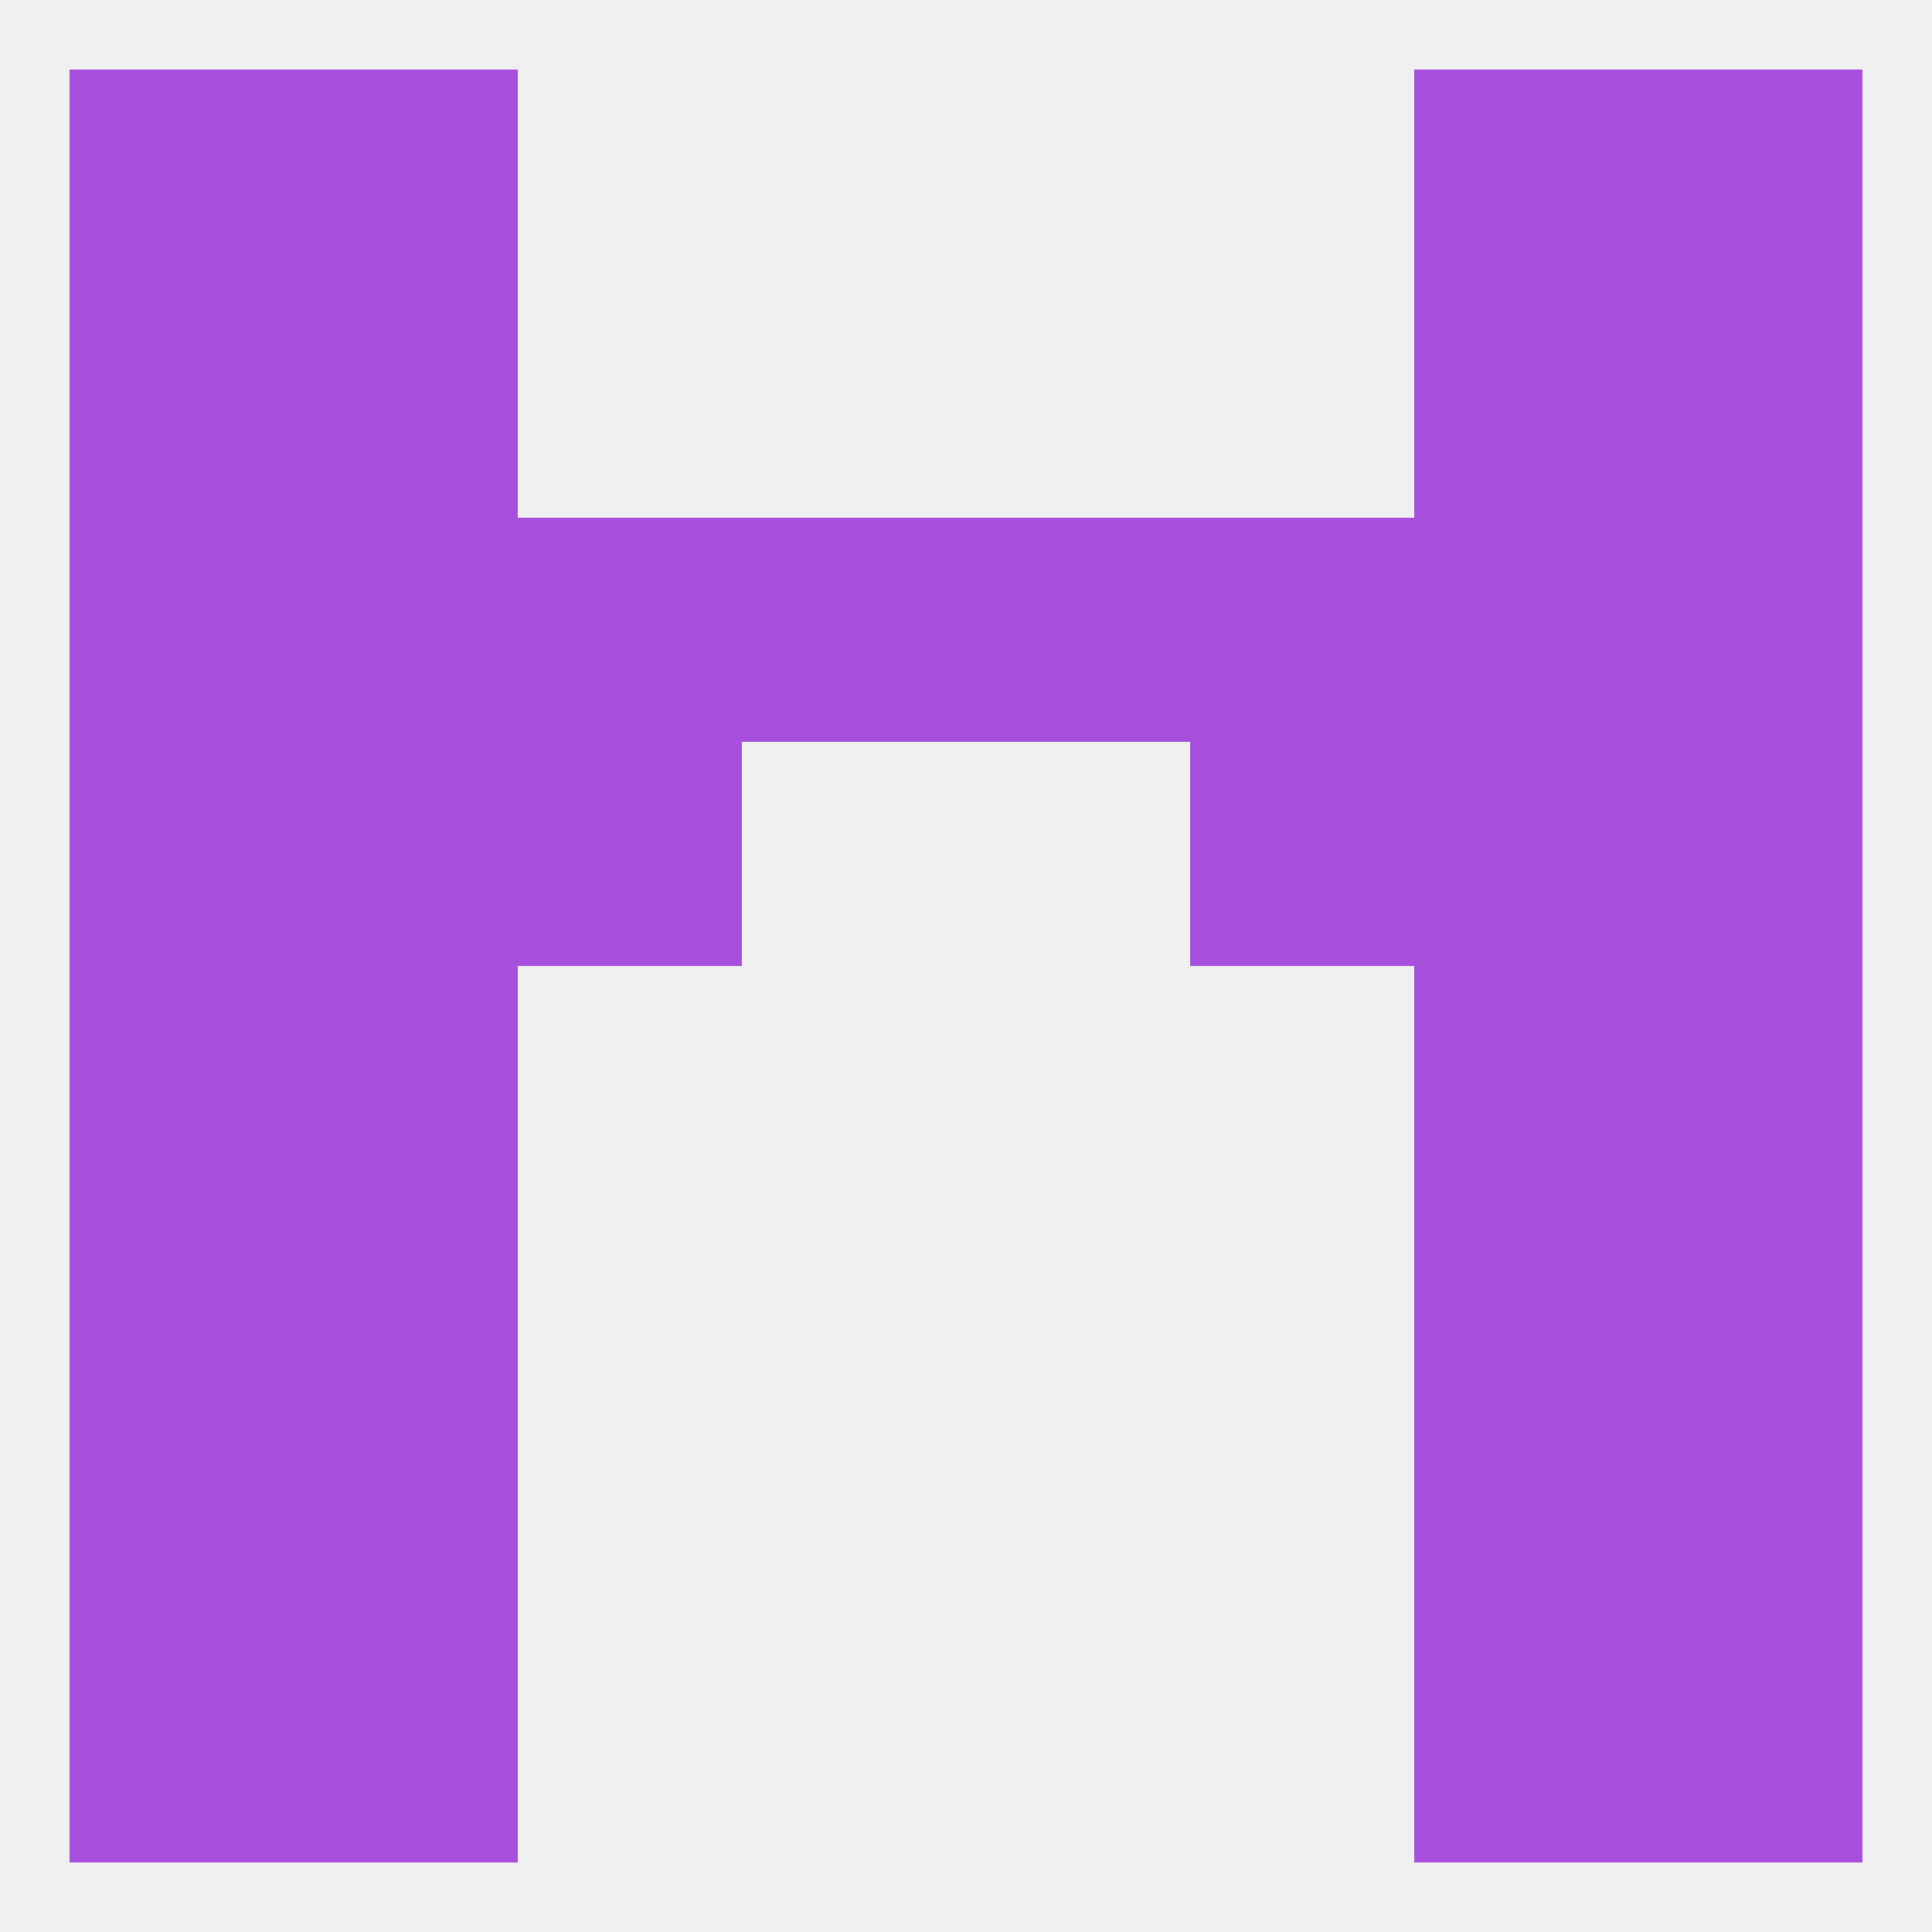
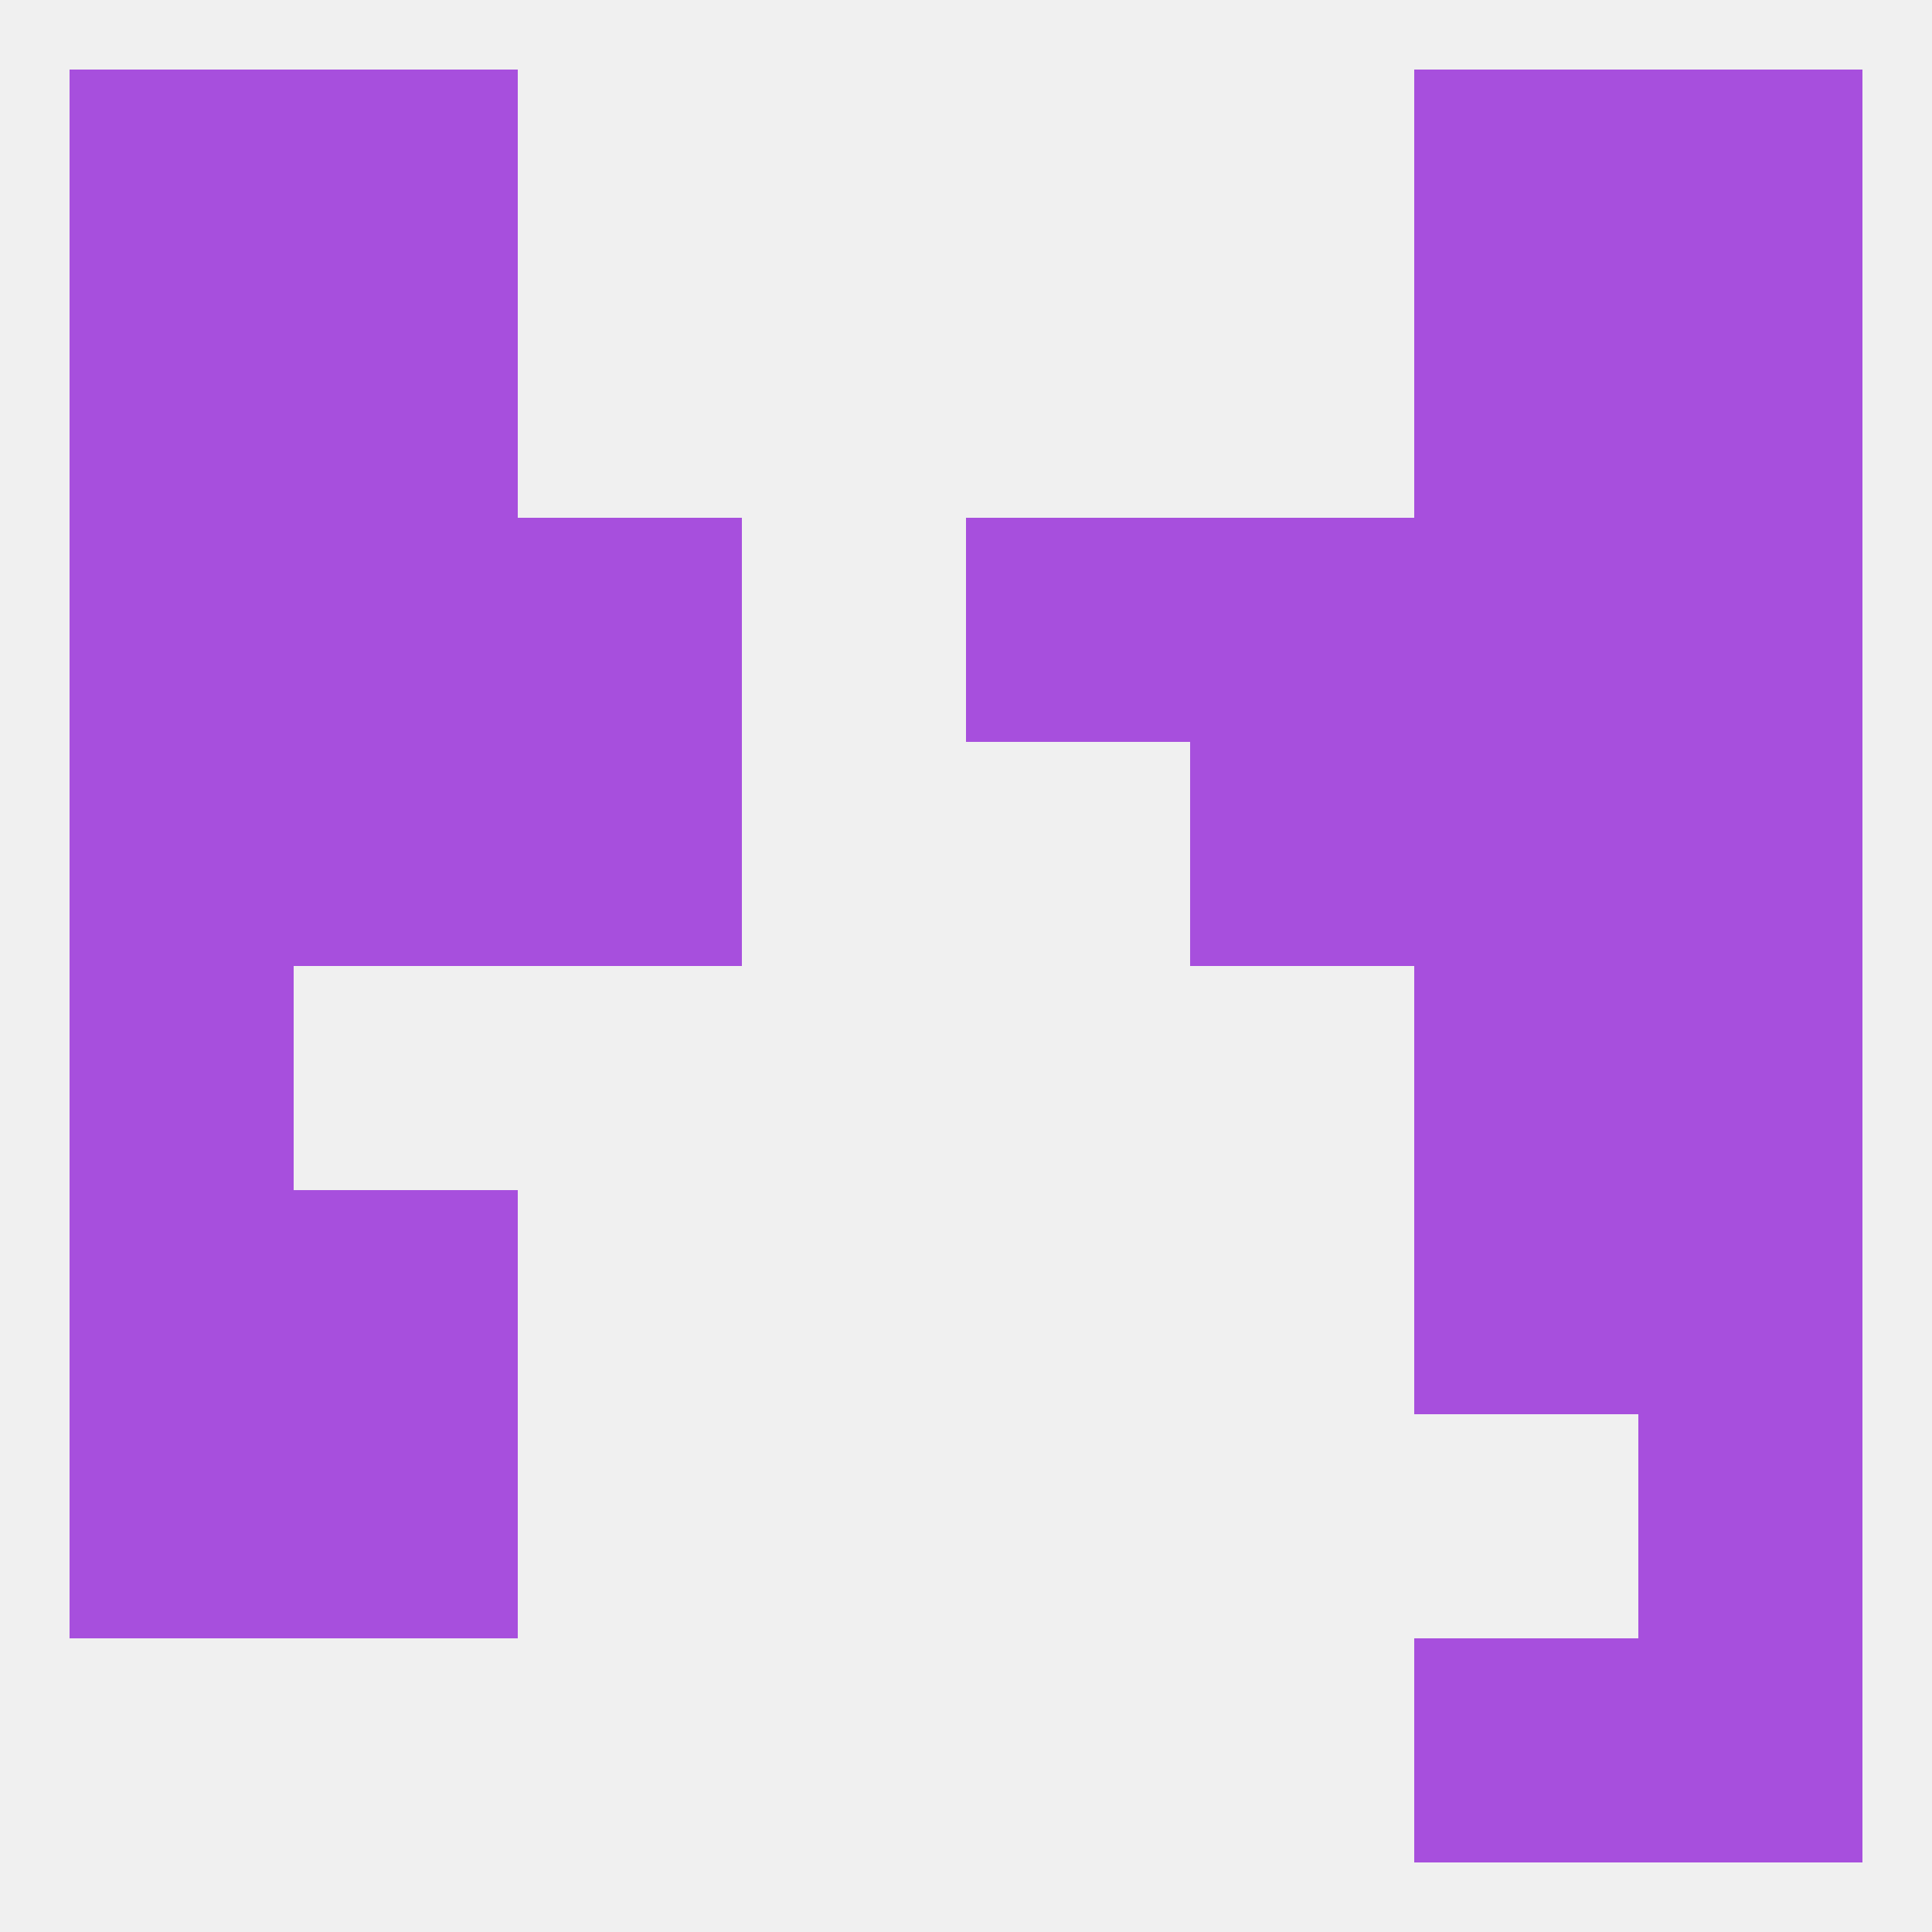
<svg xmlns="http://www.w3.org/2000/svg" version="1.1" baseprofile="full" width="250" height="250" viewBox="0 0 250 250">
  <rect width="100%" height="100%" fill="rgba(240,240,240,255)" />
  <rect x="38" y="154" width="29" height="29" fill="rgba(167,79,221,255)" />
  <rect x="183" y="154" width="29" height="29" fill="rgba(167,79,221,255)" />
  <rect x="9" y="154" width="29" height="29" fill="rgba(167,79,221,255)" />
  <rect x="212" y="154" width="29" height="29" fill="rgba(167,79,221,255)" />
  <rect x="212" y="183" width="29" height="29" fill="rgba(167,79,221,255)" />
  <rect x="38" y="183" width="29" height="29" fill="rgba(167,79,221,255)" />
-   <rect x="183" y="183" width="29" height="29" fill="rgba(167,79,221,255)" />
  <rect x="9" y="183" width="29" height="29" fill="rgba(167,79,221,255)" />
-   <rect x="38" y="212" width="29" height="29" fill="rgba(167,79,221,255)" />
  <rect x="183" y="212" width="29" height="29" fill="rgba(167,79,221,255)" />
-   <rect x="9" y="212" width="29" height="29" fill="rgba(167,79,221,255)" />
  <rect x="212" y="212" width="29" height="29" fill="rgba(167,79,221,255)" />
  <rect x="183" y="9" width="29" height="29" fill="rgba(167,79,221,255)" />
  <rect x="9" y="9" width="29" height="29" fill="rgba(167,79,221,255)" />
  <rect x="212" y="9" width="29" height="29" fill="rgba(167,79,221,255)" />
  <rect x="38" y="9" width="29" height="29" fill="rgba(167,79,221,255)" />
  <rect x="9" y="38" width="29" height="29" fill="rgba(167,79,221,255)" />
  <rect x="212" y="38" width="29" height="29" fill="rgba(167,79,221,255)" />
  <rect x="38" y="38" width="29" height="29" fill="rgba(167,79,221,255)" />
  <rect x="183" y="38" width="29" height="29" fill="rgba(167,79,221,255)" />
  <rect x="9" y="67" width="29" height="29" fill="rgba(167,79,221,255)" />
  <rect x="212" y="67" width="29" height="29" fill="rgba(167,79,221,255)" />
-   <rect x="96" y="67" width="29" height="29" fill="rgba(167,79,221,255)" />
  <rect x="38" y="67" width="29" height="29" fill="rgba(167,79,221,255)" />
  <rect x="183" y="67" width="29" height="29" fill="rgba(167,79,221,255)" />
  <rect x="67" y="67" width="29" height="29" fill="rgba(167,79,221,255)" />
  <rect x="154" y="67" width="29" height="29" fill="rgba(167,79,221,255)" />
  <rect x="125" y="67" width="29" height="29" fill="rgba(167,79,221,255)" />
  <rect x="9" y="125" width="29" height="29" fill="rgba(167,79,221,255)" />
  <rect x="212" y="125" width="29" height="29" fill="rgba(167,79,221,255)" />
-   <rect x="38" y="125" width="29" height="29" fill="rgba(167,79,221,255)" />
  <rect x="183" y="125" width="29" height="29" fill="rgba(167,79,221,255)" />
  <rect x="212" y="96" width="29" height="29" fill="rgba(167,79,221,255)" />
  <rect x="38" y="96" width="29" height="29" fill="rgba(167,79,221,255)" />
  <rect x="183" y="96" width="29" height="29" fill="rgba(167,79,221,255)" />
  <rect x="67" y="96" width="29" height="29" fill="rgba(167,79,221,255)" />
  <rect x="154" y="96" width="29" height="29" fill="rgba(167,79,221,255)" />
  <rect x="9" y="96" width="29" height="29" fill="rgba(167,79,221,255)" />
</svg>